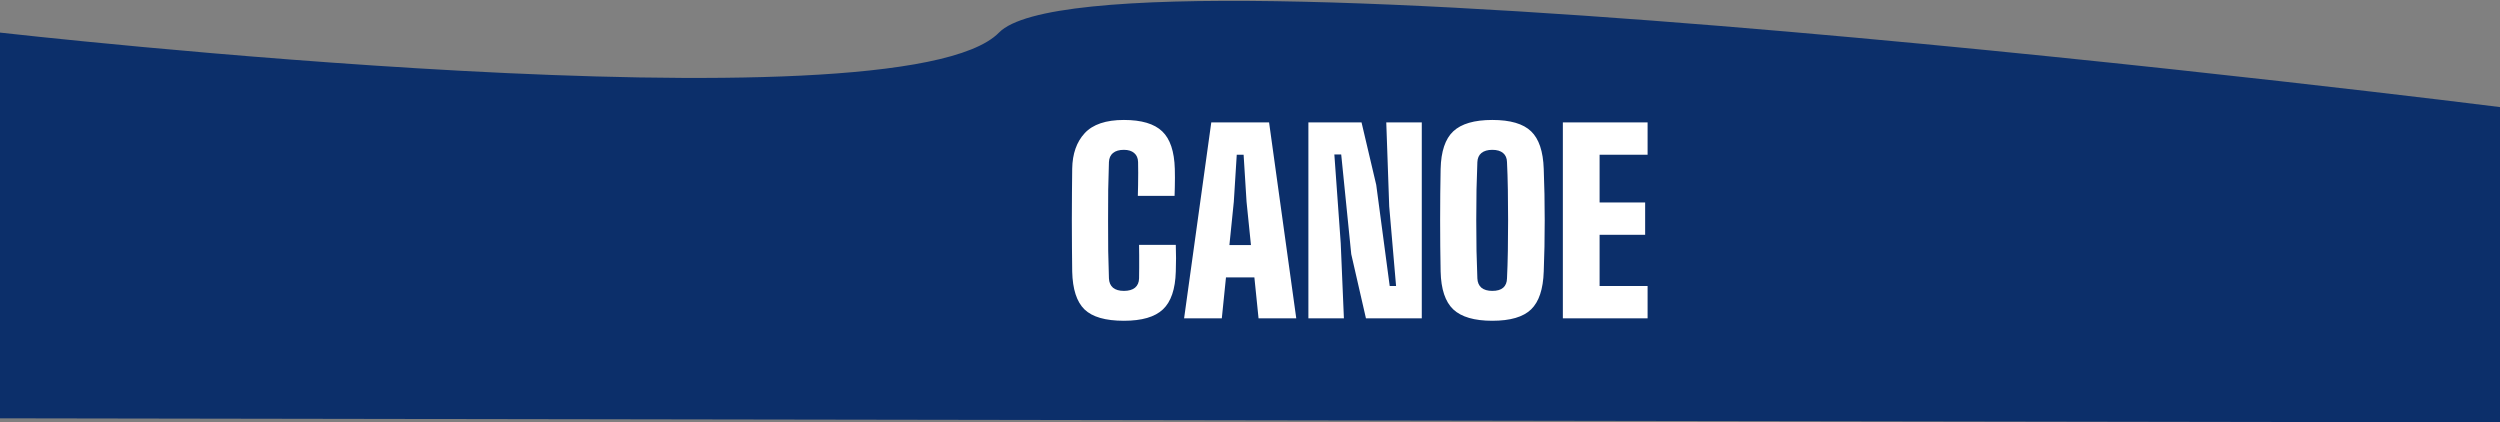
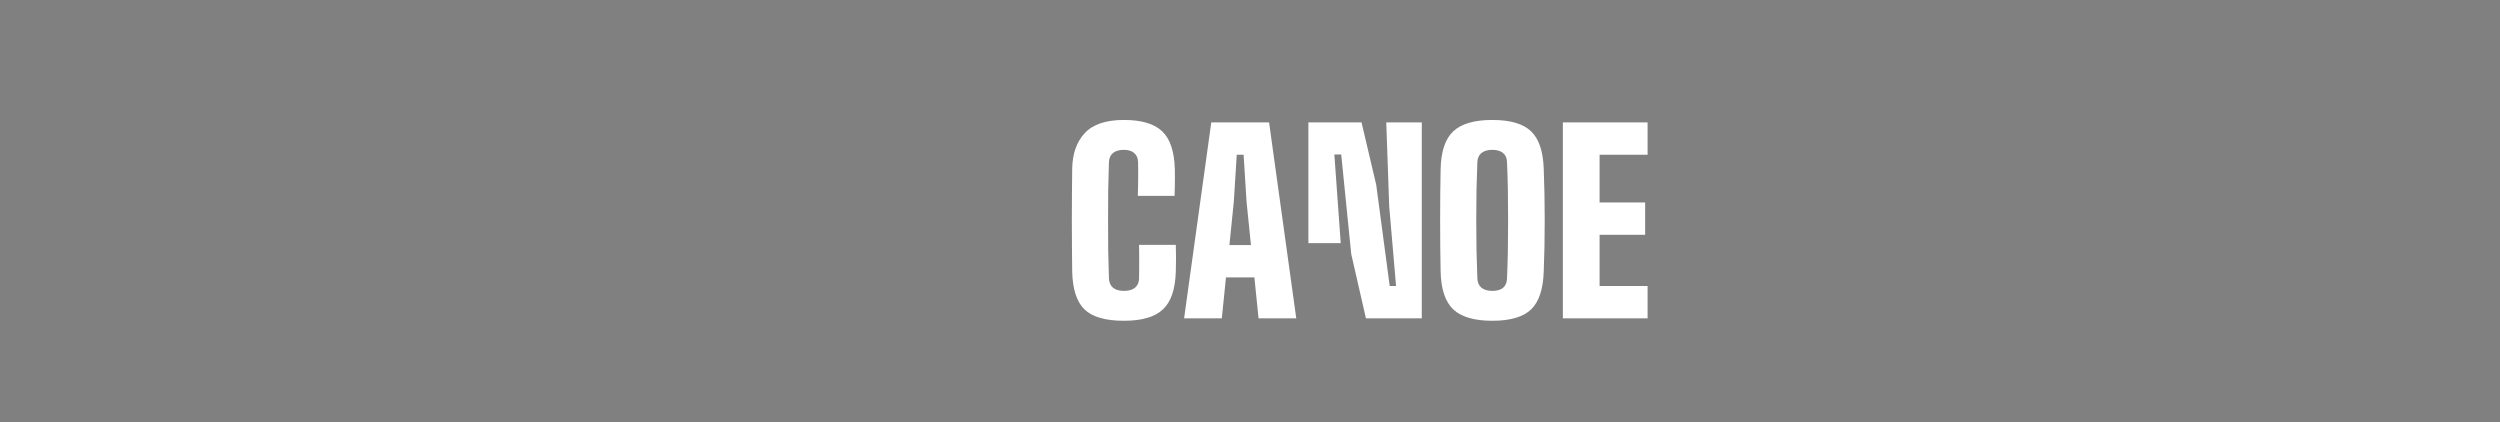
<svg xmlns="http://www.w3.org/2000/svg" width="1225" height="207" viewBox="0 0 1225 207" fill="none">
  <rect x="0" y="0" width="1225" height="207" fill="#808080" stroke="none" />
-   <path d="M0 15.971C0 15.971 440.5 65.967 489.5 15.972C538.5 -34.023 1225 52.471 1225 52.471V206.962L0 204.971V15.971Z" fill="#0C2F6A" />
-   <path d="M550.7 157.177C541.66 157.177 535.22 155.317 531.38 151.597C527.58 147.877 525.58 141.697 525.38 133.057C525.34 129.737 525.3 125.897 525.26 121.537C525.22 117.177 525.2 112.657 525.2 107.977C525.2 103.257 525.22 98.717 525.26 94.357C525.3 89.957 525.34 86.057 525.38 82.657C525.5 75.337 527.54 69.537 531.5 65.257C535.5 60.937 541.9 58.777 550.7 58.777C559.34 58.777 565.6 60.637 569.48 64.357C573.36 68.037 575.42 74.177 575.66 82.777C575.7 84.097 575.72 85.537 575.72 87.097C575.72 88.617 575.7 90.157 575.66 91.717C575.62 93.237 575.58 94.657 575.54 95.977H557.54C557.58 94.497 557.62 92.757 557.66 90.757C557.7 88.717 557.72 86.697 557.72 84.697C557.72 82.657 557.7 80.897 557.66 79.417C557.62 77.497 556.98 76.017 555.74 74.977C554.54 73.937 552.86 73.417 550.7 73.417C548.42 73.417 546.64 73.937 545.36 74.977C544.12 76.017 543.46 77.497 543.38 79.417C543.22 83.617 543.1 88.157 543.02 93.037C542.98 97.917 542.96 102.897 542.96 107.977C542.96 113.057 542.98 118.037 543.02 122.917C543.1 127.757 543.22 132.257 543.38 136.417C543.46 138.377 544.12 139.897 545.36 140.977C546.64 142.017 548.42 142.537 550.7 142.537C553.06 142.537 554.88 142.017 556.16 140.977C557.44 139.897 558.1 138.377 558.14 136.417C558.18 134.977 558.2 133.257 558.2 131.257C558.24 129.217 558.24 127.197 558.2 125.197C558.2 123.157 558.18 121.417 558.14 119.977H576.14C576.22 121.897 576.26 124.077 576.26 126.517C576.26 128.957 576.22 131.137 576.14 133.057C575.9 141.697 573.8 147.877 569.84 151.597C565.92 155.317 559.54 157.177 550.7 157.177ZM580.208 155.977L593.528 59.977H621.848L635.168 155.977H616.688L614.648 135.937H600.728L598.688 155.977H580.208ZM602.408 120.097H612.968L610.808 98.857L609.368 75.817H606.008L604.568 98.857L602.408 120.097ZM641.113 155.977V59.977H667.152L674.353 90.577L680.953 140.137H684.073L680.713 101.137L679.273 59.977H696.673V155.977H669.313L662.113 124.537L657.193 75.697H653.833L656.953 119.137L658.513 155.977H641.113ZM731.229 157.177C722.429 157.177 716.049 155.317 712.089 151.597C708.169 147.877 706.109 141.697 705.909 133.057C705.829 129.137 705.769 125.057 705.729 120.817C705.689 116.577 705.669 112.277 705.669 107.917C705.669 103.557 705.689 99.257 705.729 95.017C705.769 90.777 705.829 86.697 705.909 82.777C706.109 74.177 708.169 68.037 712.089 64.357C716.049 60.637 722.429 58.777 731.229 58.777C740.069 58.777 746.409 60.637 750.249 64.357C754.089 68.037 756.149 74.177 756.429 82.777C756.589 86.777 756.709 90.897 756.789 95.137C756.869 99.377 756.909 103.677 756.909 108.037C756.909 112.357 756.869 116.637 756.789 120.877C756.709 125.077 756.589 129.137 756.429 133.057C756.149 141.697 754.089 147.877 750.249 151.597C746.409 155.317 740.069 157.177 731.229 157.177ZM731.229 142.537C733.589 142.537 735.369 142.017 736.569 140.977C737.769 139.897 738.389 138.377 738.429 136.417C738.629 132.337 738.769 127.857 738.849 122.977C738.929 118.097 738.969 113.077 738.969 107.917C738.969 102.757 738.929 97.737 738.849 92.857C738.769 87.977 738.629 83.497 738.429 79.417C738.389 77.497 737.749 76.017 736.509 74.977C735.269 73.937 733.509 73.417 731.229 73.417C728.949 73.417 727.169 73.937 725.889 74.977C724.649 76.017 723.989 77.497 723.909 79.417C723.749 83.497 723.609 87.977 723.489 92.857C723.409 97.737 723.369 102.757 723.369 107.917C723.369 113.077 723.409 118.097 723.489 122.977C723.609 127.857 723.749 132.337 723.909 136.417C723.989 138.377 724.649 139.897 725.889 140.977C727.169 142.017 728.949 142.537 731.229 142.537ZM765.8 155.977V59.977H807.32V75.817H783.8V99.217H806.12V115.057H783.8V140.137H807.32V155.977H765.8Z" fill="white" />
+   <path d="M550.7 157.177C541.66 157.177 535.22 155.317 531.38 151.597C527.58 147.877 525.58 141.697 525.38 133.057C525.34 129.737 525.3 125.897 525.26 121.537C525.22 117.177 525.2 112.657 525.2 107.977C525.2 103.257 525.22 98.717 525.26 94.357C525.3 89.957 525.34 86.057 525.38 82.657C525.5 75.337 527.54 69.537 531.5 65.257C535.5 60.937 541.9 58.777 550.7 58.777C559.34 58.777 565.6 60.637 569.48 64.357C573.36 68.037 575.42 74.177 575.66 82.777C575.7 84.097 575.72 85.537 575.72 87.097C575.72 88.617 575.7 90.157 575.66 91.717C575.62 93.237 575.58 94.657 575.54 95.977H557.54C557.58 94.497 557.62 92.757 557.66 90.757C557.7 88.717 557.72 86.697 557.72 84.697C557.72 82.657 557.7 80.897 557.66 79.417C557.62 77.497 556.98 76.017 555.74 74.977C554.54 73.937 552.86 73.417 550.7 73.417C548.42 73.417 546.64 73.937 545.36 74.977C544.12 76.017 543.46 77.497 543.38 79.417C543.22 83.617 543.1 88.157 543.02 93.037C542.98 97.917 542.96 102.897 542.96 107.977C542.96 113.057 542.98 118.037 543.02 122.917C543.1 127.757 543.22 132.257 543.38 136.417C543.46 138.377 544.12 139.897 545.36 140.977C546.64 142.017 548.42 142.537 550.7 142.537C553.06 142.537 554.88 142.017 556.16 140.977C557.44 139.897 558.1 138.377 558.14 136.417C558.18 134.977 558.2 133.257 558.2 131.257C558.24 129.217 558.24 127.197 558.2 125.197C558.2 123.157 558.18 121.417 558.14 119.977H576.14C576.22 121.897 576.26 124.077 576.26 126.517C576.26 128.957 576.22 131.137 576.14 133.057C575.9 141.697 573.8 147.877 569.84 151.597C565.92 155.317 559.54 157.177 550.7 157.177ZM580.208 155.977L593.528 59.977H621.848L635.168 155.977H616.688L614.648 135.937H600.728L598.688 155.977H580.208ZM602.408 120.097H612.968L610.808 98.857L609.368 75.817H606.008L604.568 98.857L602.408 120.097ZM641.113 155.977V59.977H667.152L674.353 90.577L680.953 140.137H684.073L680.713 101.137L679.273 59.977H696.673V155.977H669.313L662.113 124.537L657.193 75.697H653.833L656.953 119.137H641.113ZM731.229 157.177C722.429 157.177 716.049 155.317 712.089 151.597C708.169 147.877 706.109 141.697 705.909 133.057C705.829 129.137 705.769 125.057 705.729 120.817C705.689 116.577 705.669 112.277 705.669 107.917C705.669 103.557 705.689 99.257 705.729 95.017C705.769 90.777 705.829 86.697 705.909 82.777C706.109 74.177 708.169 68.037 712.089 64.357C716.049 60.637 722.429 58.777 731.229 58.777C740.069 58.777 746.409 60.637 750.249 64.357C754.089 68.037 756.149 74.177 756.429 82.777C756.589 86.777 756.709 90.897 756.789 95.137C756.869 99.377 756.909 103.677 756.909 108.037C756.909 112.357 756.869 116.637 756.789 120.877C756.709 125.077 756.589 129.137 756.429 133.057C756.149 141.697 754.089 147.877 750.249 151.597C746.409 155.317 740.069 157.177 731.229 157.177ZM731.229 142.537C733.589 142.537 735.369 142.017 736.569 140.977C737.769 139.897 738.389 138.377 738.429 136.417C738.629 132.337 738.769 127.857 738.849 122.977C738.929 118.097 738.969 113.077 738.969 107.917C738.969 102.757 738.929 97.737 738.849 92.857C738.769 87.977 738.629 83.497 738.429 79.417C738.389 77.497 737.749 76.017 736.509 74.977C735.269 73.937 733.509 73.417 731.229 73.417C728.949 73.417 727.169 73.937 725.889 74.977C724.649 76.017 723.989 77.497 723.909 79.417C723.749 83.497 723.609 87.977 723.489 92.857C723.409 97.737 723.369 102.757 723.369 107.917C723.369 113.077 723.409 118.097 723.489 122.977C723.609 127.857 723.749 132.337 723.909 136.417C723.989 138.377 724.649 139.897 725.889 140.977C727.169 142.017 728.949 142.537 731.229 142.537ZM765.8 155.977V59.977H807.32V75.817H783.8V99.217H806.12V115.057H783.8V140.137H807.32V155.977H765.8Z" fill="white" />
</svg>